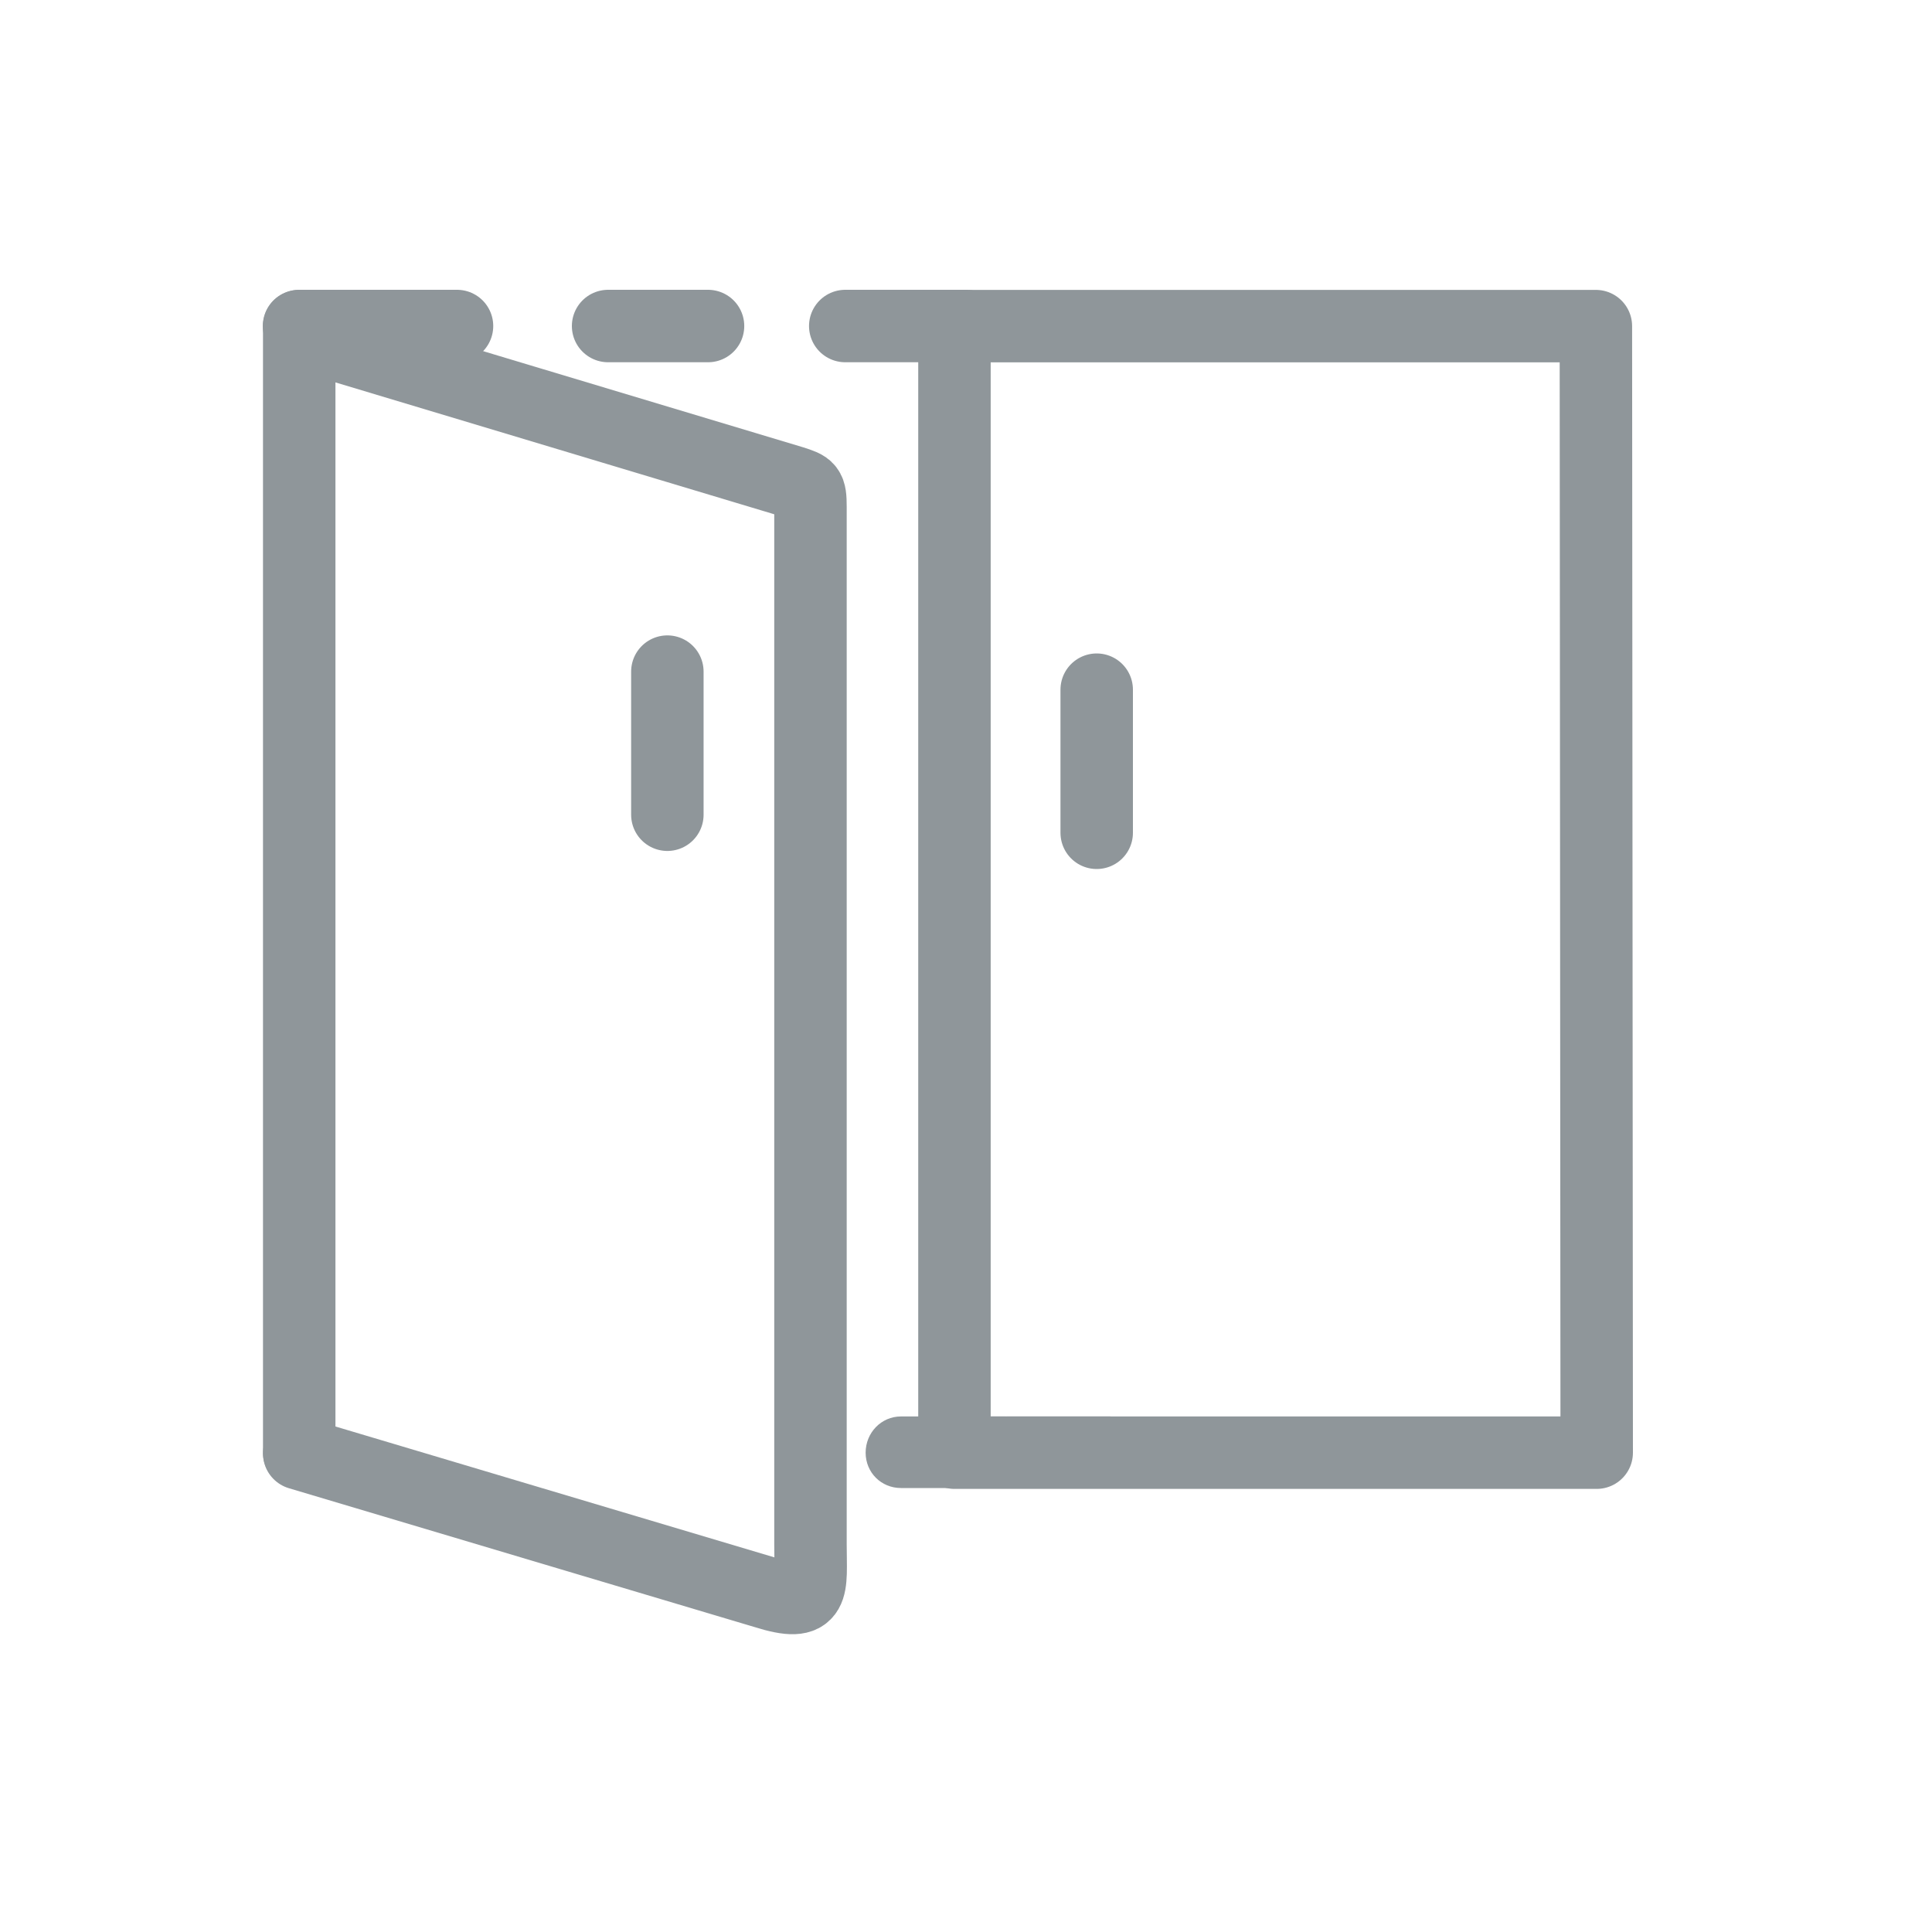
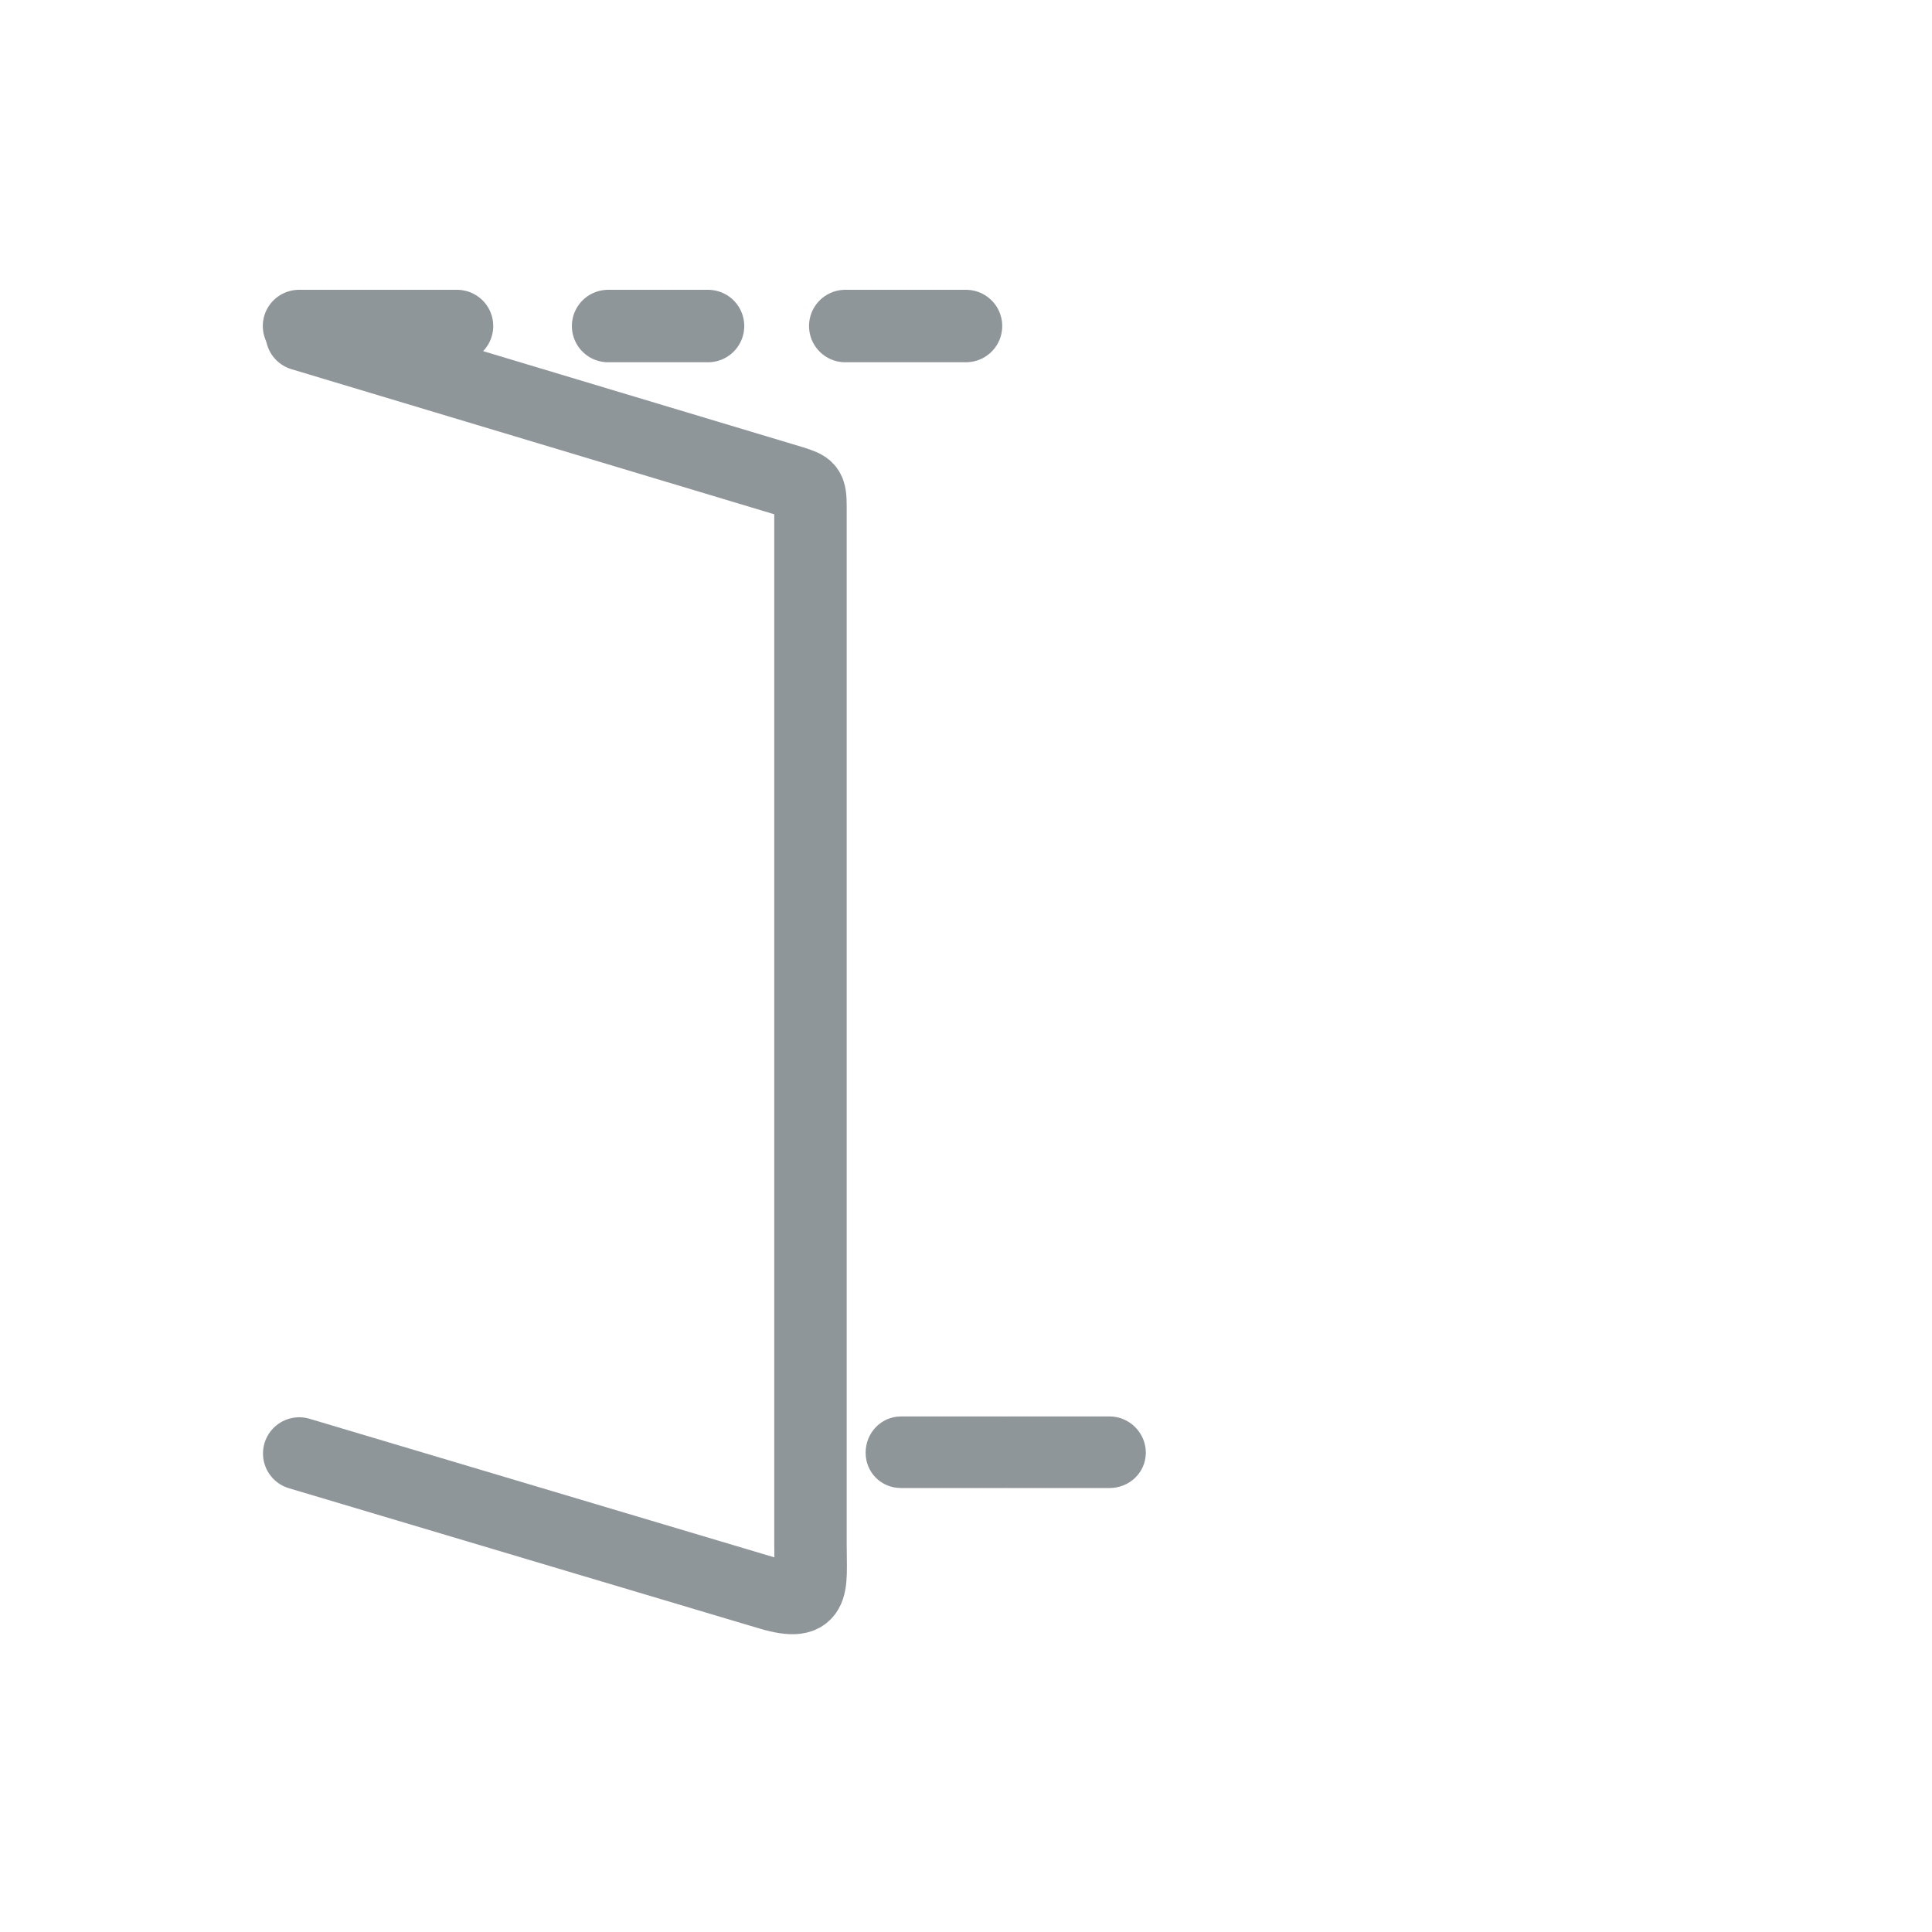
<svg xmlns="http://www.w3.org/2000/svg" width="40" height="40" viewBox="0 0 40 40" fill="none">
-   <path d="M6.195 6.754V30.076M13.817 13.905V16.868M22.706 14.279V17.242M19.761 6.752L33.041 6.752L33.058 30.076H31.041H19.761V6.752Z" stroke="#8f969a" stroke-width="1.5" stroke-miterlimit="22.926" stroke-linecap="round" stroke-linejoin="round" />
  <path d="M6.195 30.093L15.834 32.967C16.905 33.306 16.78 32.896 16.78 31.968V10.495C16.78 10.102 16.744 10.085 16.405 9.977L6.249 6.925" stroke="#8f969a" stroke-width="1.5" stroke-miterlimit="22.926" stroke-linecap="round" />
  <path d="M18.654 30.808C18.243 30.808 17.922 30.486 17.922 30.076C17.922 29.665 18.243 29.326 18.654 29.326V30.808ZM20.813 29.326V30.808H18.654V29.326H20.813ZM20.813 29.326C21.224 29.326 21.563 29.665 21.563 30.076C21.563 30.486 21.224 30.808 20.813 30.808V29.326ZM20.849 30.808C20.439 30.808 20.117 30.486 20.117 30.076C20.117 29.665 20.439 29.326 20.849 29.326V30.808ZM22.973 30.808H20.849V29.326H22.973V30.808ZM22.973 29.326C23.384 29.326 23.723 29.665 23.723 30.076C23.723 30.486 23.384 30.808 22.973 30.808V29.326Z" fill="#8f969a" />
  <path d="M20 6.75H17.5" stroke="#8f969a" stroke-width="1.5" stroke-linecap="round" />
  <path d="M14.659 6.75H12.59" stroke="#8f969a" stroke-width="1.5" stroke-linecap="round" />
  <path d="M9.462 6.75H6.191" stroke="#8f969a" stroke-width="1.5" stroke-linecap="round" />
</svg>